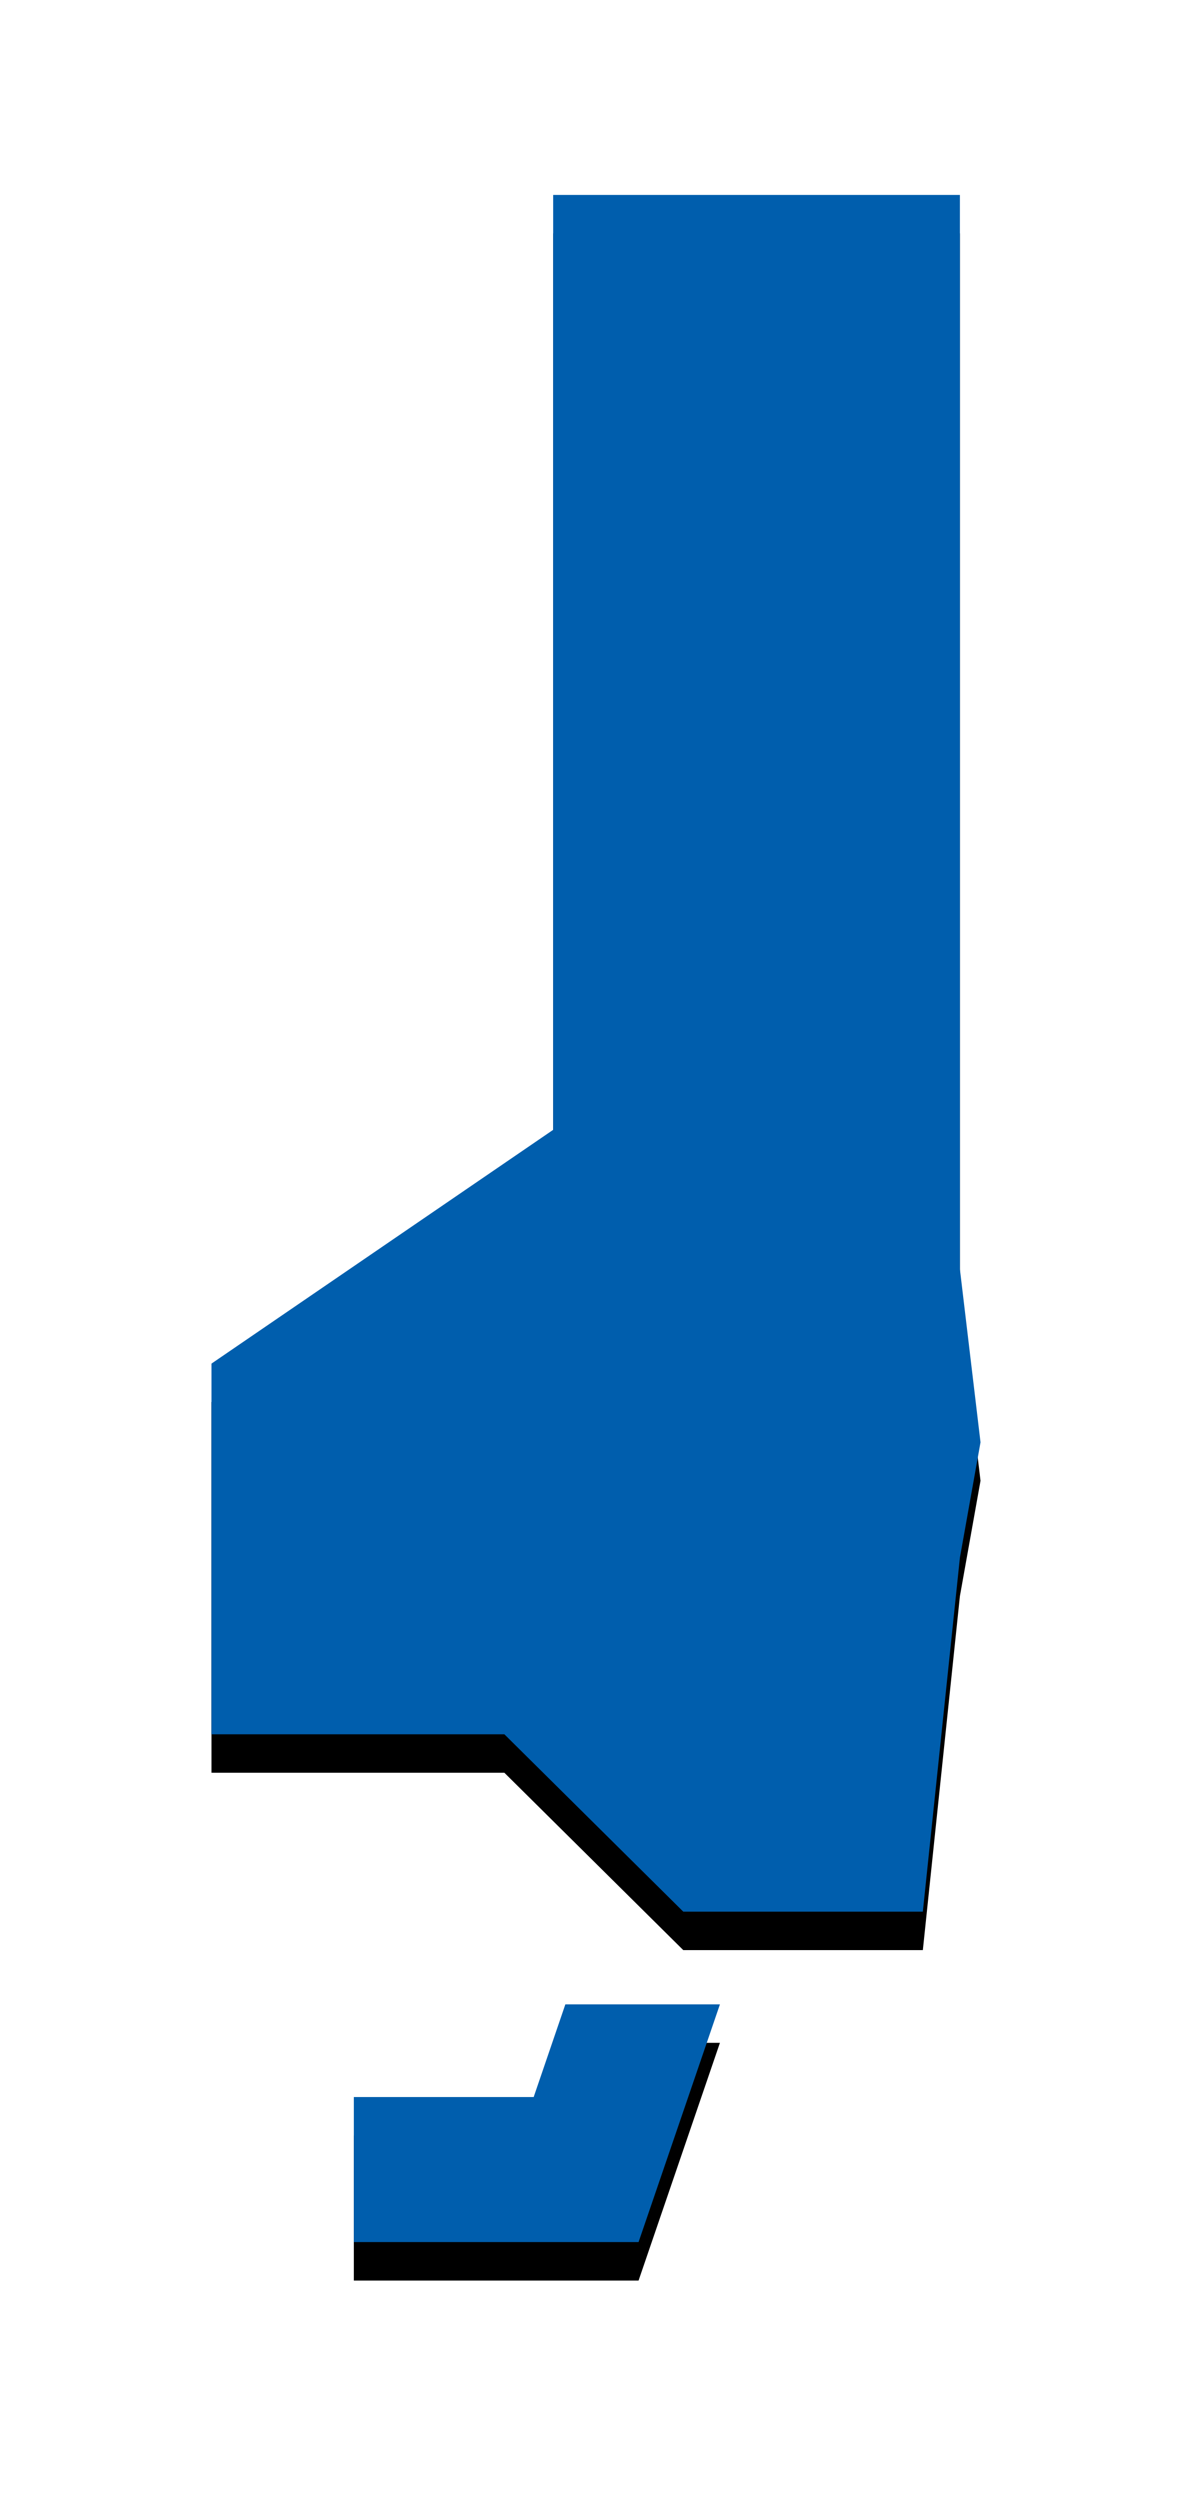
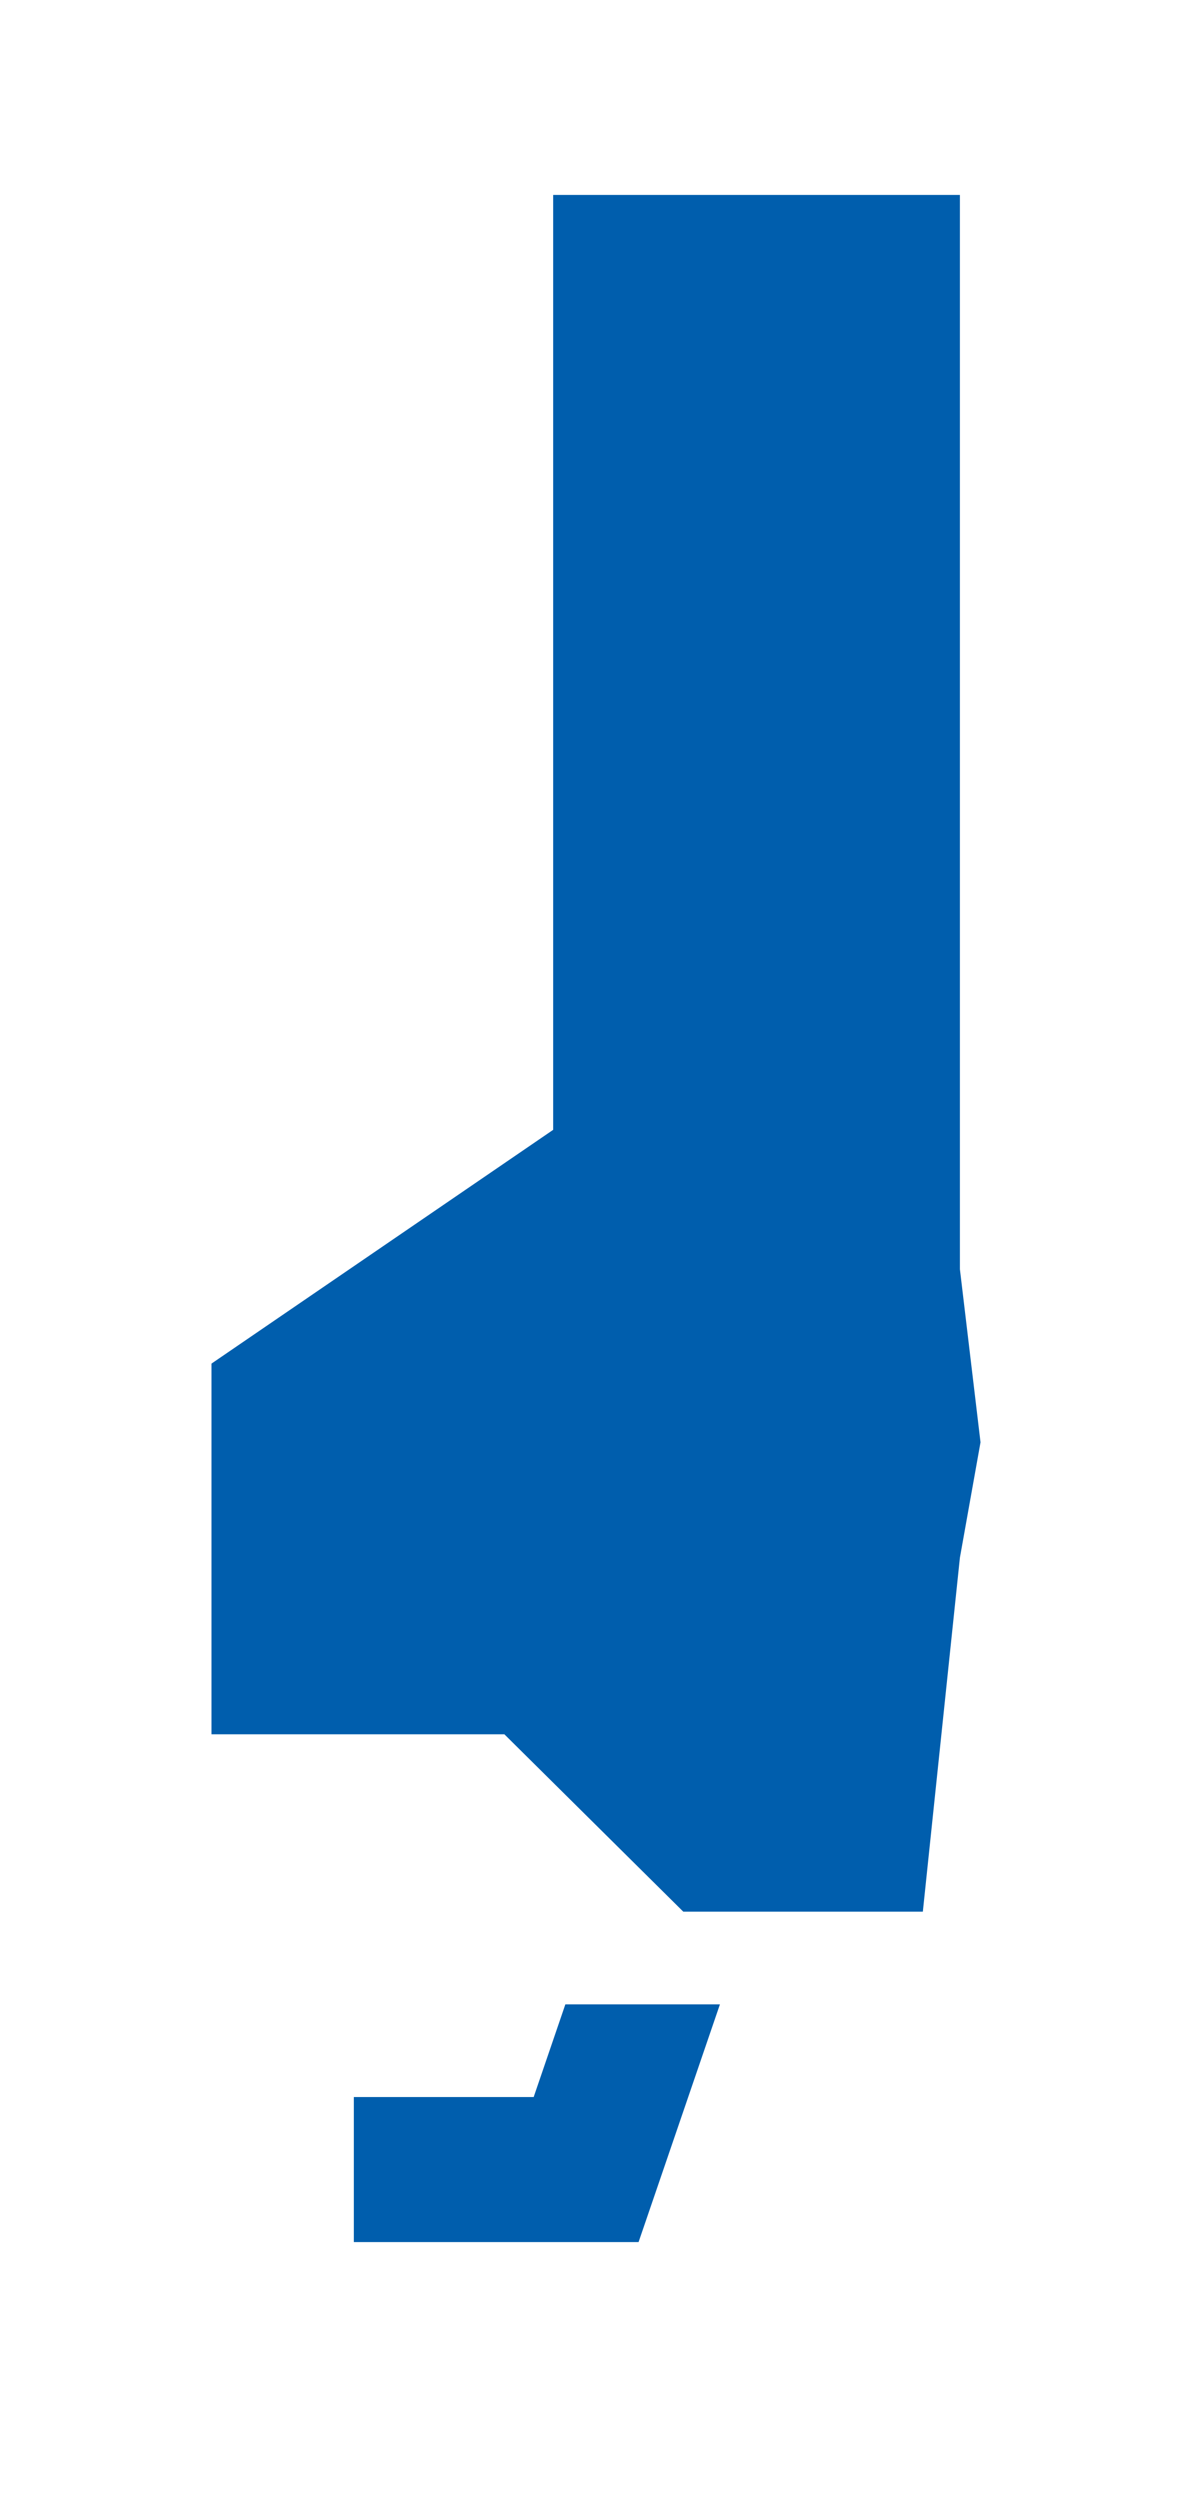
<svg xmlns="http://www.w3.org/2000/svg" xmlns:xlink="http://www.w3.org/1999/xlink" width="31" height="65" viewBox="0 0 31 65">
  <title>pref28</title>
  <defs>
    <linearGradient x1="0%" y1="50%" y2="50%" id="c">
      <stop stop-color="#005ead" offset="0%" />
      <stop stop-color="#005ead" offset="100%" />
    </linearGradient>
-     <path d="M14.386 5.068h10.578V33l.536 4.5-.536 3L24 49.704h-6.23l-4.653-4.612H5.5v-9.638l8.886-6.078V5.068zm2.221 53.227H9.202v-3.771h4.677l.824-2.41h4.02l-2.116 6.181z" id="b" />
    <filter x="-47.5%" y="-16%" width="195%" height="135.7%" filterUnits="objectBoundingBox" id="a">
      <feOffset dy="1" in="SourceAlpha" result="shadowOffsetOuter1" />
      <feGaussianBlur stdDeviation="3" in="shadowOffsetOuter1" result="shadowBlurOuter1" />
      <feComposite in="shadowBlurOuter1" in2="SourceAlpha" operator="out" result="shadowBlurOuter1" />
      <feColorMatrix values="0 0 0 0 0 0 0 0 0 0 0 0 0 0 0 0 0 0 0.1 0" in="shadowBlurOuter1" />
    </filter>
  </defs>
  <g fill="none" fill-rule="evenodd">
    <use fill="#000" filter="url(#a)" xlink:href="#b" />
    <path d="M14.386 5.068h10.578V33l.536 4.5-.536 3L24 49.704h-6.23l-4.653-4.612H5.5v-9.638l8.886-6.078V5.068zm2.221 53.227H9.202v-3.771h4.677l.824-2.41h4.02l-2.116 6.181z" stroke-linejoin="square" fill="url(#c)" />
  </g>
</svg>